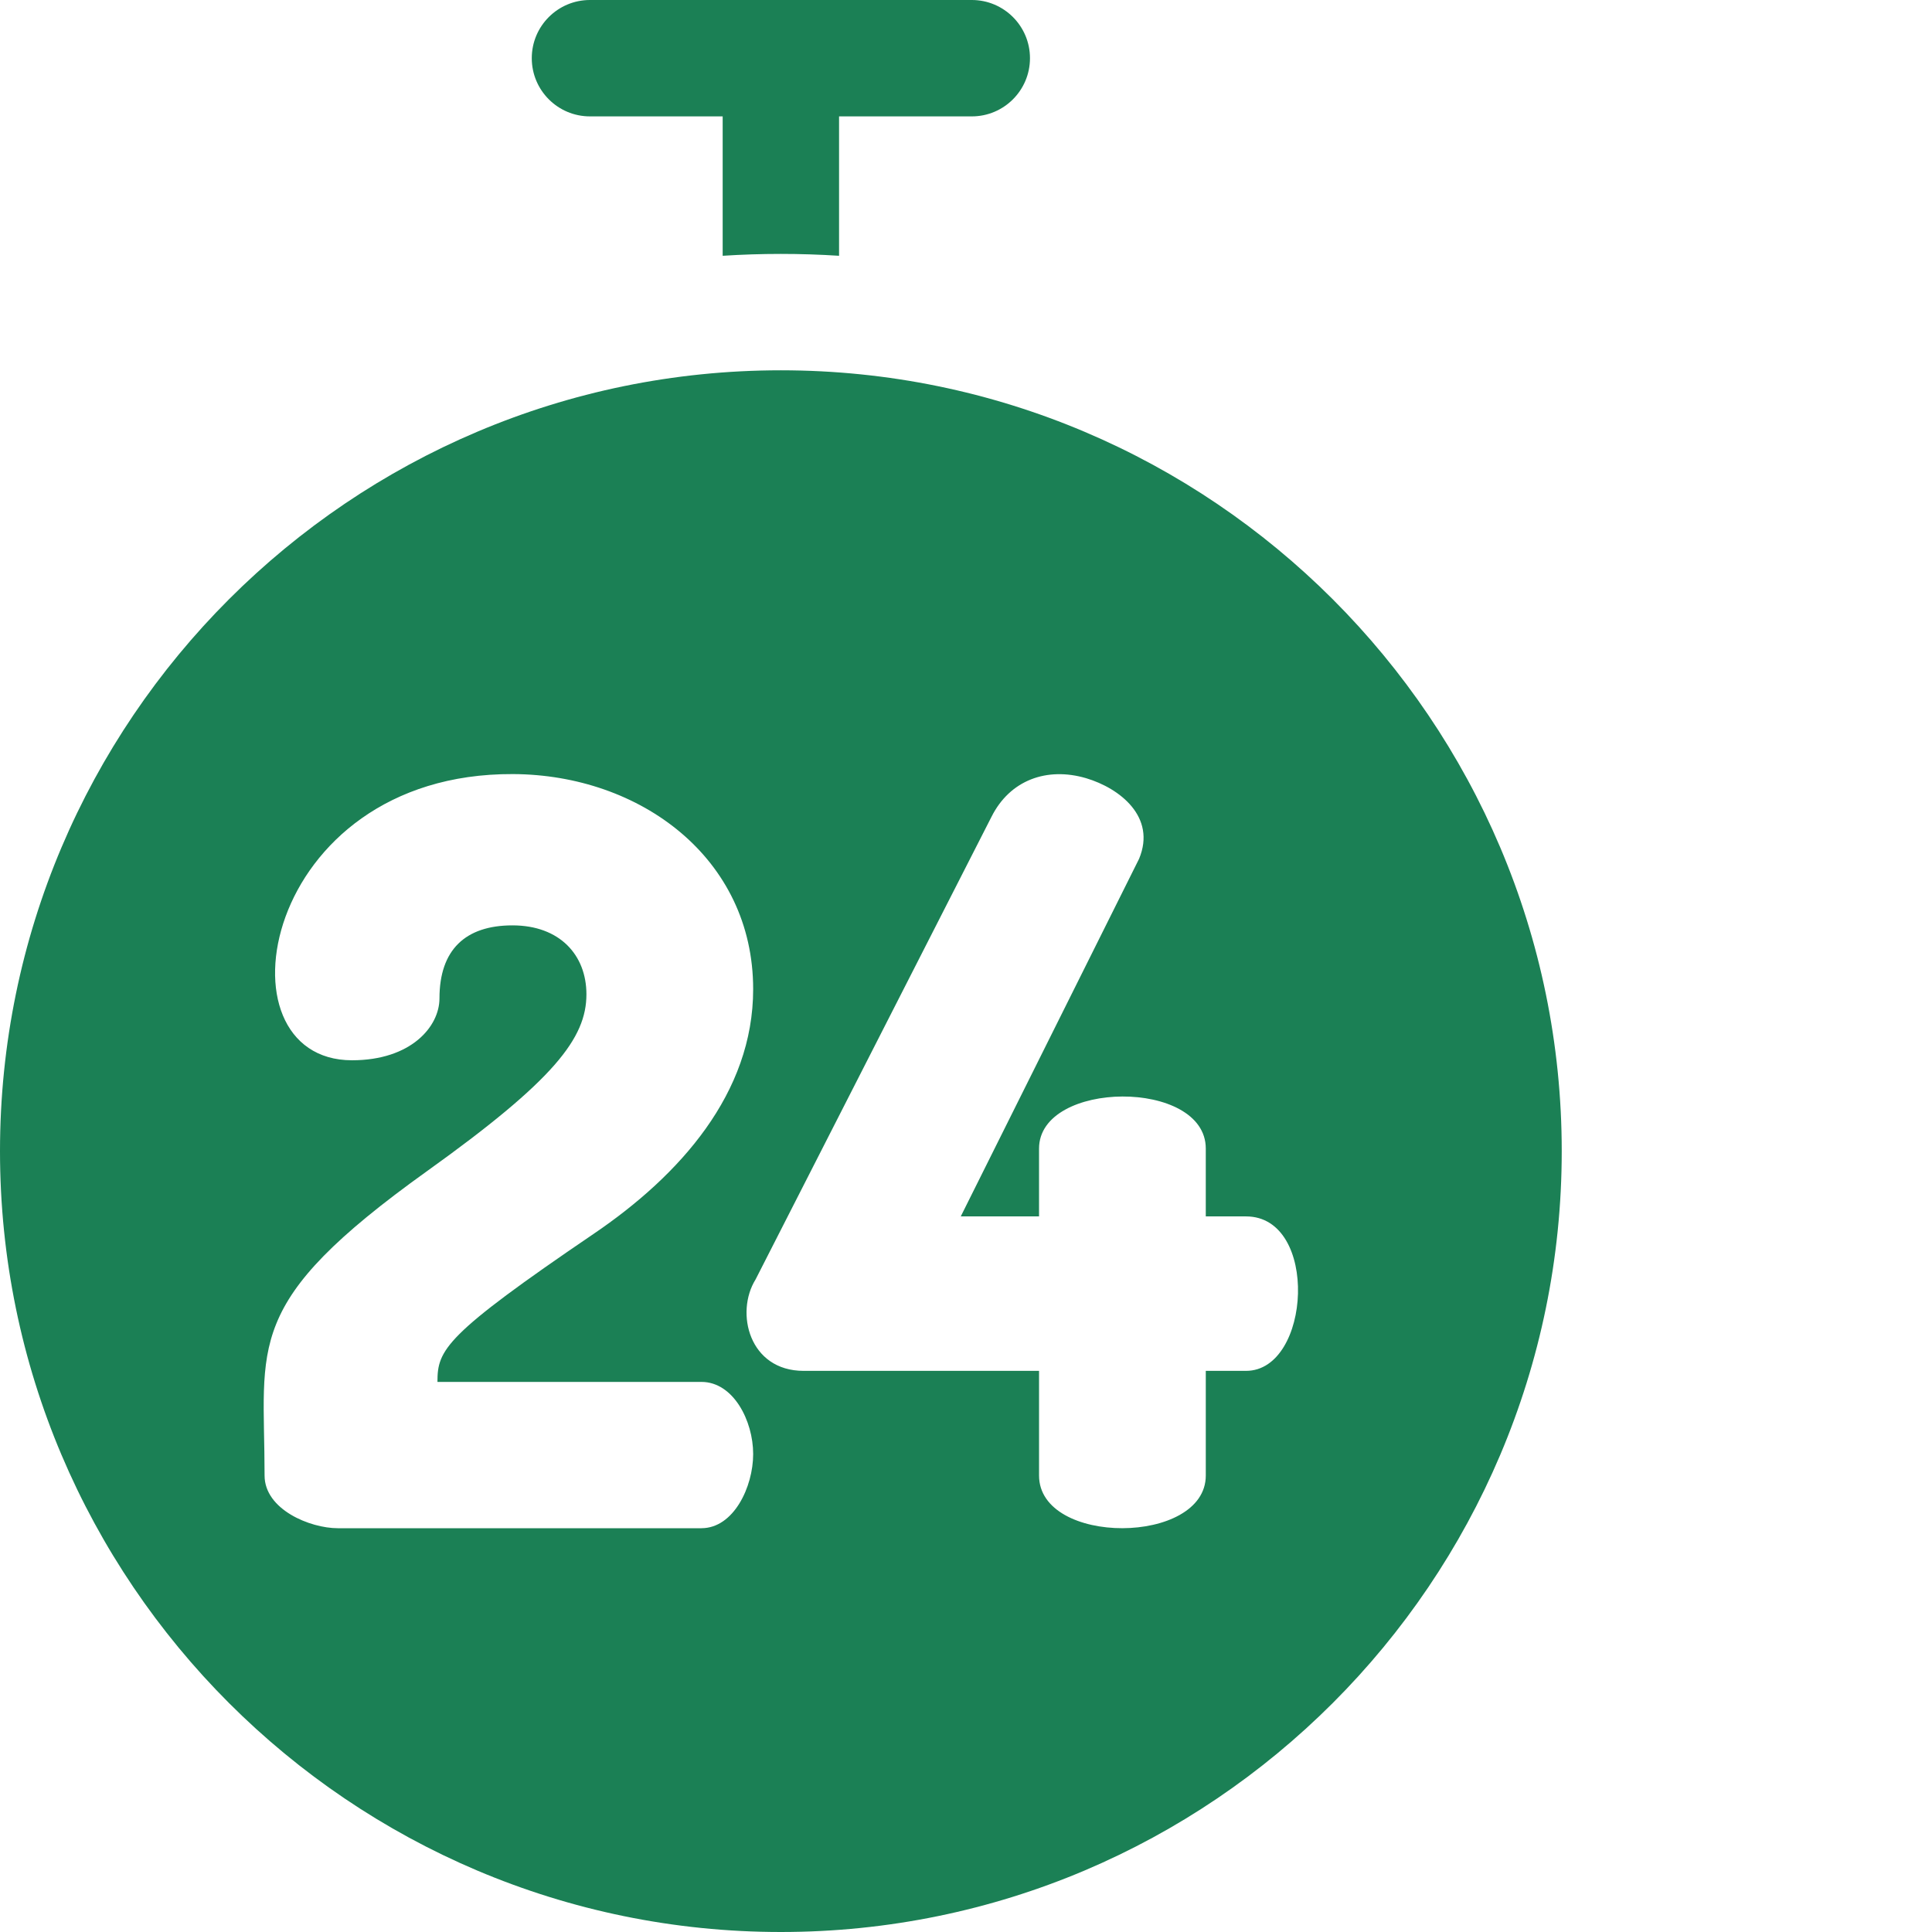
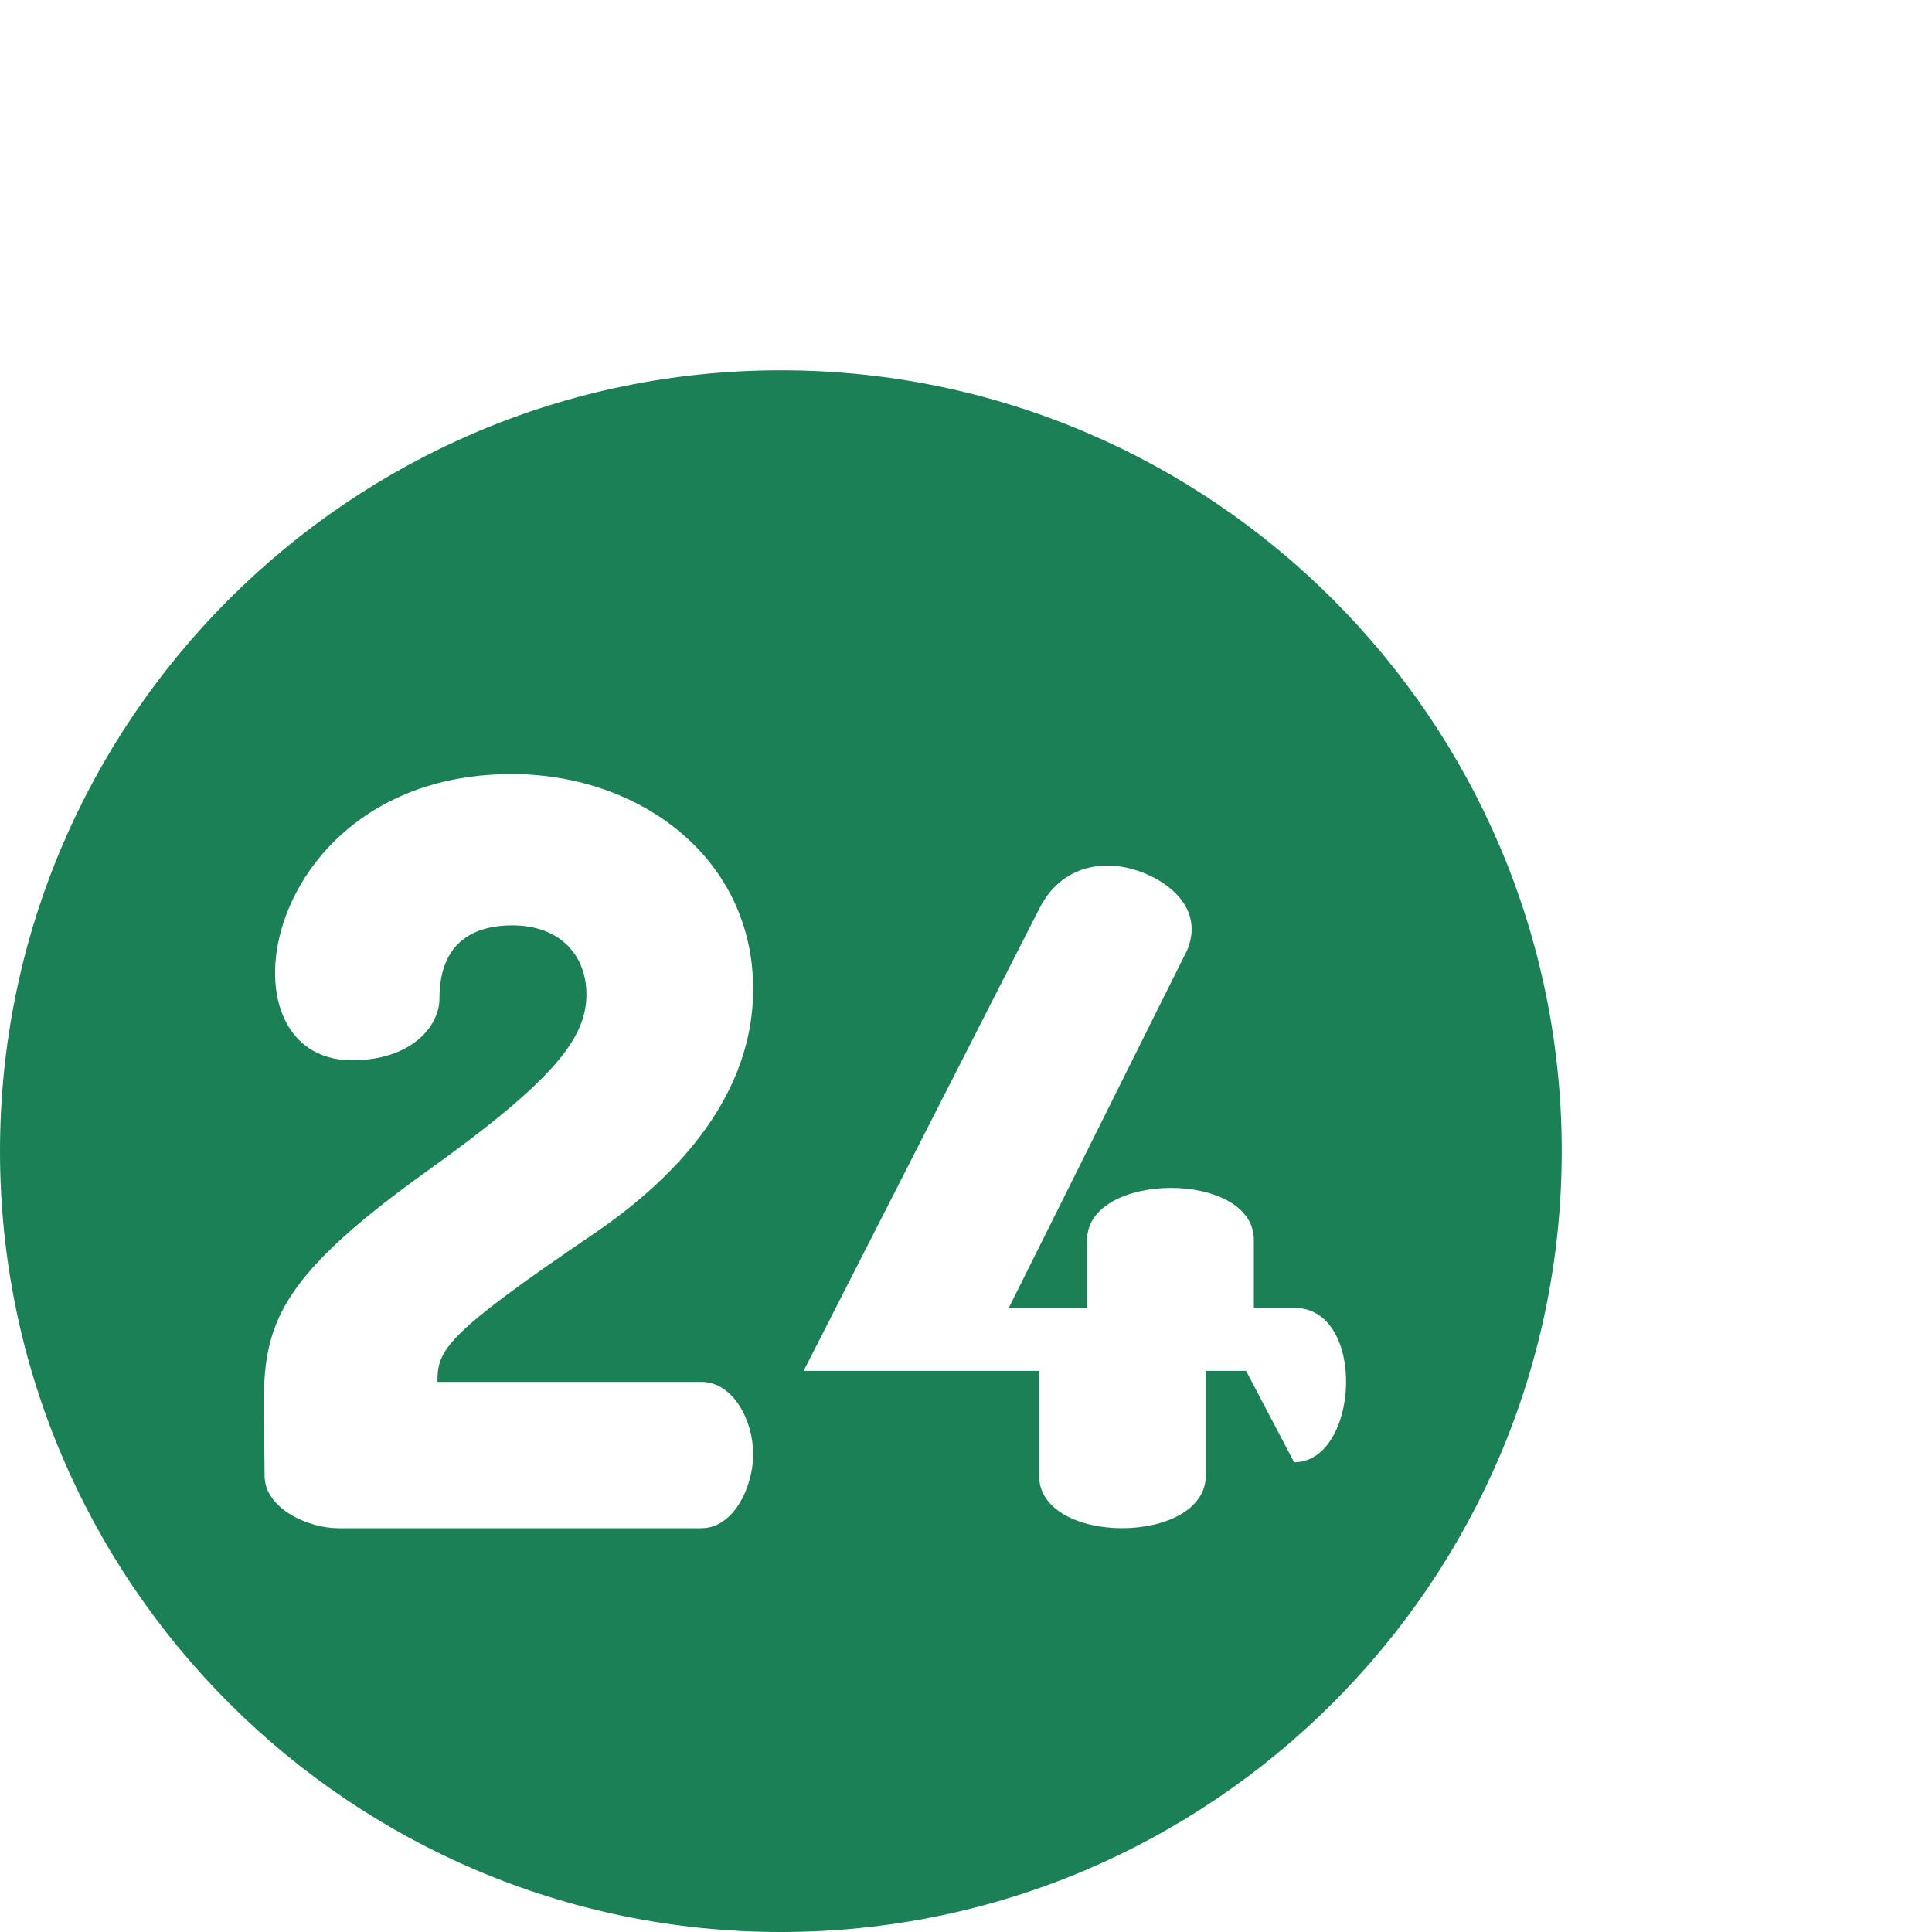
<svg xmlns="http://www.w3.org/2000/svg" version="1.1" width="512" height="512" x="0" y="0" viewBox="0 0 512 512" style="enable-background:new 0 0 512 512" xml:space="preserve">
  <g>
-     <path d="m156.348 30.844h35.168v36.941c10.156-.656 20.562-.664 30.844 0v-36.941h35.172c8.516 0 15.422-6.906 15.422-15.422s-6.906-15.422-15.422-15.422h-101.184c-8.52 0-15.422 6.906-15.422 15.422s6.902 15.422 15.422 15.422zm0 0" fill="#1b8055" data-original="#000000" />
-     <path d="m206.938 98.133c-114.074 0-206.938 92.812-206.938 206.93 0 114.109 92.84 206.938 206.938 206.938 114.102 0 206.938-92.828 206.938-206.938s-92.855-206.93-206.938-206.93zm-21.043 306.859h-96.387c-7.309 0-19.391-4.934-19.391-13.969 0-35-6.023-45.496 43.059-80.668 33.75-24.164 42.234-35.258 42.234-46.859 0-10.355-7.023-18.262-19.605-18.262-12.43 0-19.34 6.438-19.34 19.34 0 7.484-7.527 16.41-23.176 16.41-36.906 0-24.312-76.145 42.66-75.844 33.742.145 63.648 22.266 63.648 56.996 0 27.574-19.371 49.301-42.266 64.844-39.531 26.855-41.402 30.742-41.402 39.242h69.965c8.449 0 13.703 10.293 13.703 19.113 0 8.73-5.18 19.656-13.703 19.656zm144.324-41.699h-10.672v27.73c0 18.523-44.188 18.719-44.188 0v-27.73h-62.387c-14.445 0-18.207-15.43-12.738-24.223l62.512-122.59c4.871-9.738 14.66-13.316 25.105-10.242 8.891 2.652 18.641 10.242 14.023 21.344l-47.262 94.781h20.746v-17.98c0-18.219 44.188-18.566 44.188 0v17.98h10.672c19.434 0 17.262 40.93 0 40.93zm0 0" fill="#1b8055" data-original="#000000" />
+     <path d="m206.938 98.133c-114.074 0-206.938 92.812-206.938 206.93 0 114.109 92.84 206.938 206.938 206.938 114.102 0 206.938-92.828 206.938-206.938s-92.855-206.93-206.938-206.93zm-21.043 306.859h-96.387c-7.309 0-19.391-4.934-19.391-13.969 0-35-6.023-45.496 43.059-80.668 33.75-24.164 42.234-35.258 42.234-46.859 0-10.355-7.023-18.262-19.605-18.262-12.43 0-19.34 6.438-19.34 19.34 0 7.484-7.527 16.41-23.176 16.41-36.906 0-24.312-76.145 42.66-75.844 33.742.145 63.648 22.266 63.648 56.996 0 27.574-19.371 49.301-42.266 64.844-39.531 26.855-41.402 30.742-41.402 39.242h69.965c8.449 0 13.703 10.293 13.703 19.113 0 8.73-5.18 19.656-13.703 19.656zm144.324-41.699h-10.672v27.73c0 18.523-44.188 18.719-44.188 0v-27.73h-62.387l62.512-122.59c4.871-9.738 14.66-13.316 25.105-10.242 8.891 2.652 18.641 10.242 14.023 21.344l-47.262 94.781h20.746v-17.98c0-18.219 44.188-18.566 44.188 0v17.98h10.672c19.434 0 17.262 40.93 0 40.93zm0 0" fill="#1b8055" data-original="#000000" />
  </g>
</svg>